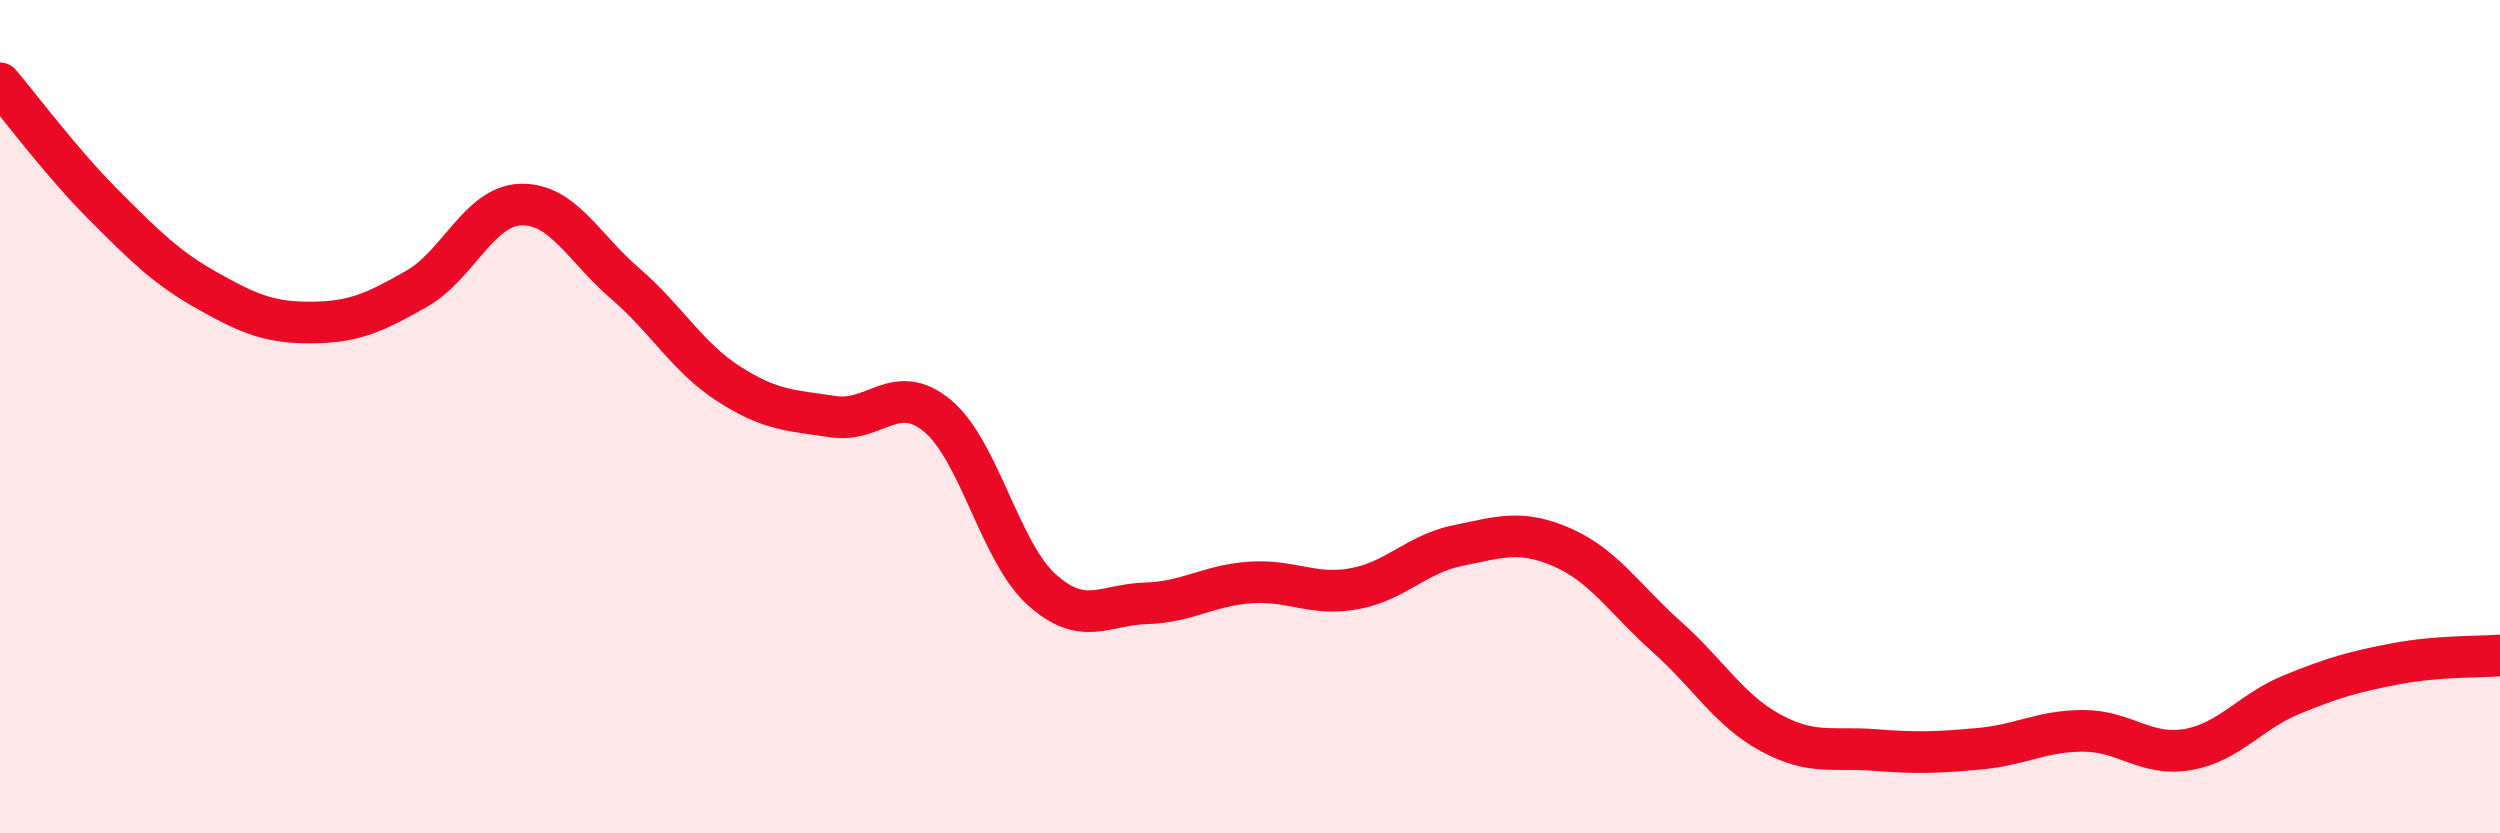
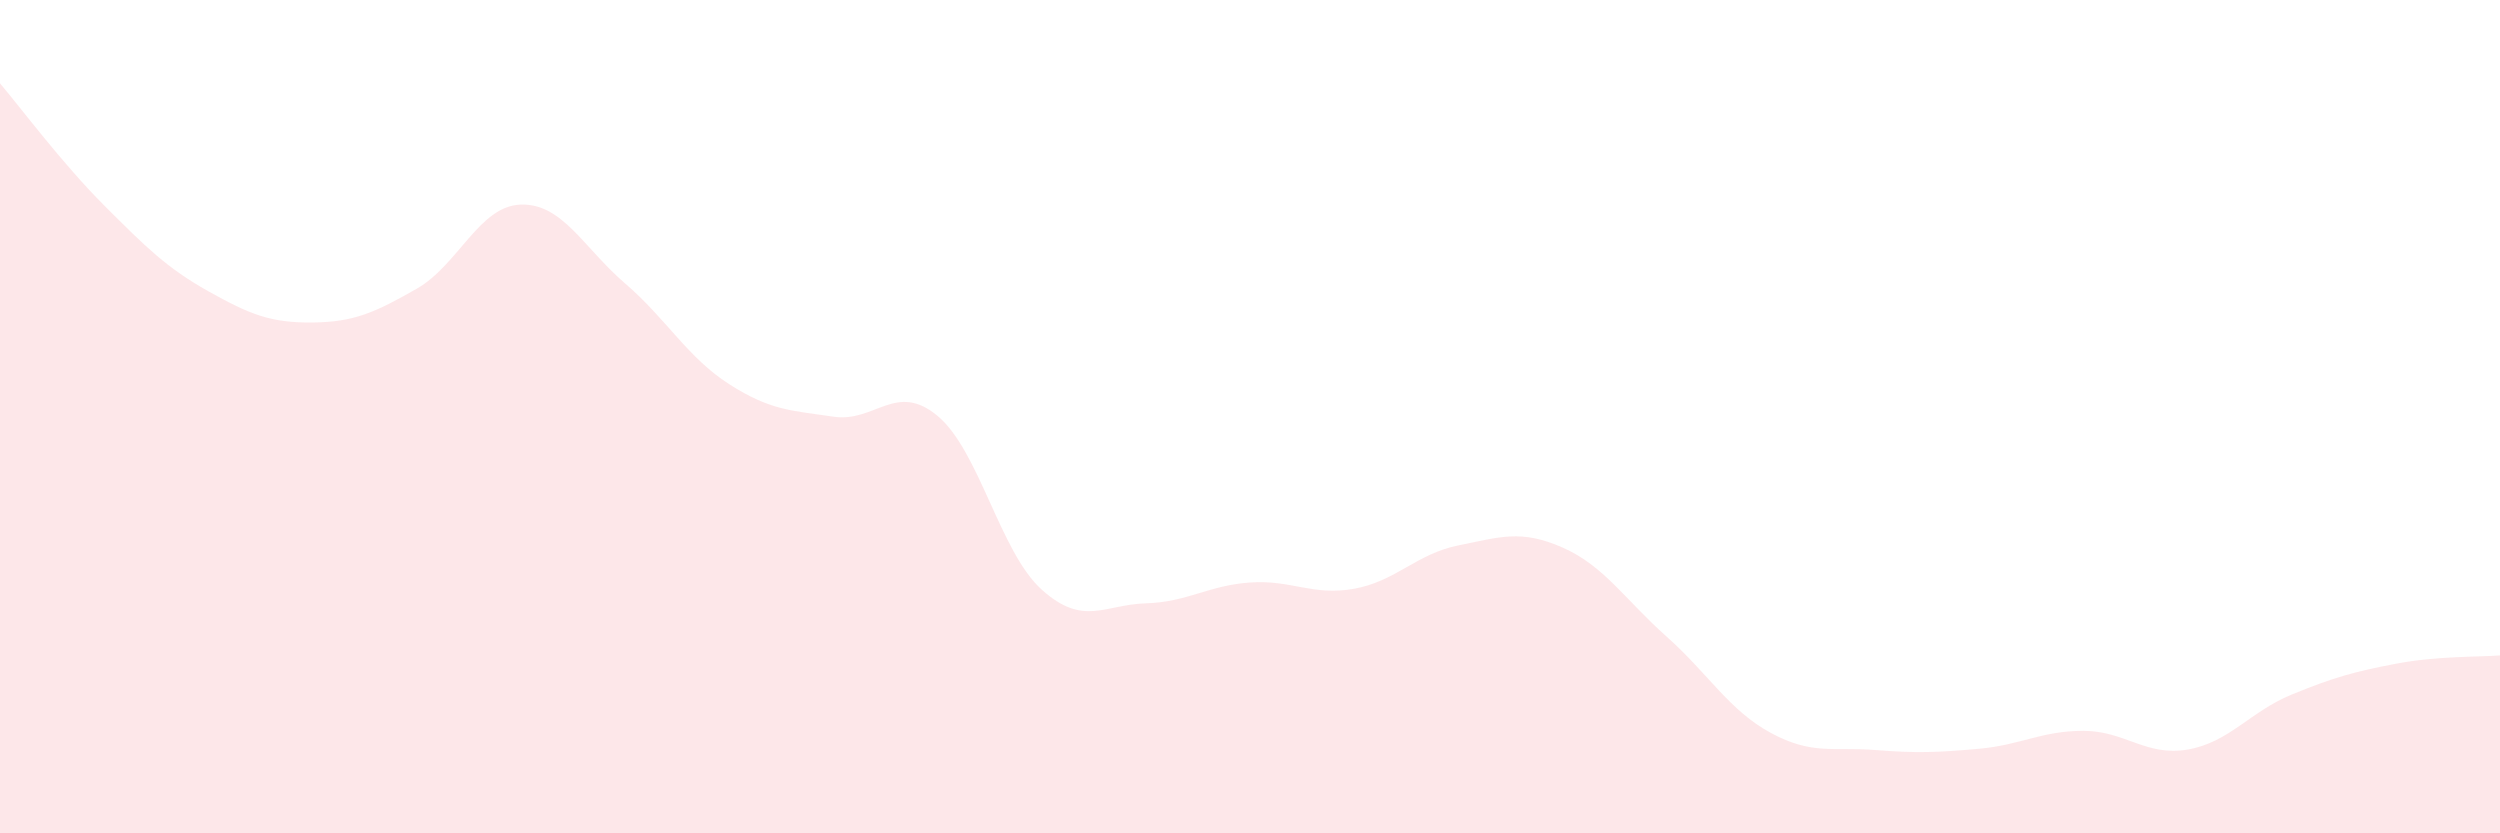
<svg xmlns="http://www.w3.org/2000/svg" width="60" height="20" viewBox="0 0 60 20">
  <path d="M 0,2 C 0.5,2.59 1.5,3.93 2.5,4.93 C 3.5,5.93 4,6.43 5,6.99 C 6,7.55 6.5,7.75 7.5,7.74 C 8.5,7.73 9,7.5 10,6.93 C 11,6.36 11.5,4.94 12.5,4.91 C 13.5,4.88 14,5.94 15,6.8 C 16,7.66 16.5,8.58 17.5,9.22 C 18.5,9.86 19,9.85 20,10 C 21,10.15 21.5,9.15 22.5,9.98 C 23.5,10.81 24,13.25 25,14.15 C 26,15.05 26.5,14.51 27.5,14.48 C 28.5,14.45 29,14.05 30,13.98 C 31,13.91 31.5,14.31 32.5,14.13 C 33.5,13.95 34,13.29 35,13.09 C 36,12.89 36.5,12.7 37.5,13.14 C 38.5,13.58 39,14.39 40,15.28 C 41,16.17 41.5,17.05 42.5,17.59 C 43.5,18.13 44,17.92 45,18 C 46,18.08 46.5,18.06 47.5,17.97 C 48.5,17.88 49,17.54 50,17.54 C 51,17.54 51.5,18.16 52.5,17.99 C 53.5,17.82 54,17.08 55,16.67 C 56,16.26 56.5,16.12 57.5,15.93 C 58.5,15.74 59.5,15.77 60,15.73L60 20L0 20Z" fill="#EB0A25" opacity="0.1" stroke-linecap="round" stroke-linejoin="round" />
-   <path d="M 0,2 C 0.5,2.59 1.5,3.93 2.5,4.93 C 3.5,5.93 4,6.43 5,6.99 C 6,7.55 6.5,7.75 7.5,7.74 C 8.5,7.73 9,7.5 10,6.93 C 11,6.36 11.5,4.94 12.5,4.91 C 13.5,4.88 14,5.94 15,6.8 C 16,7.66 16.5,8.58 17.5,9.22 C 18.5,9.86 19,9.85 20,10 C 21,10.15 21.5,9.15 22.5,9.98 C 23.5,10.81 24,13.25 25,14.15 C 26,15.05 26.5,14.51 27.5,14.48 C 28.5,14.45 29,14.05 30,13.98 C 31,13.91 31.5,14.31 32.5,14.13 C 33.5,13.95 34,13.29 35,13.09 C 36,12.89 36.5,12.7 37.5,13.14 C 38.5,13.58 39,14.39 40,15.28 C 41,16.17 41.5,17.05 42.5,17.59 C 43.5,18.13 44,17.92 45,18 C 46,18.08 46.5,18.06 47.5,17.97 C 48.5,17.88 49,17.54 50,17.54 C 51,17.54 51.5,18.16 52.5,17.99 C 53.5,17.82 54,17.08 55,16.67 C 56,16.26 56.5,16.12 57.5,15.93 C 58.5,15.74 59.5,15.77 60,15.73" stroke="#EB0A25" stroke-width="1" fill="none" stroke-linecap="round" stroke-linejoin="round" />
</svg>